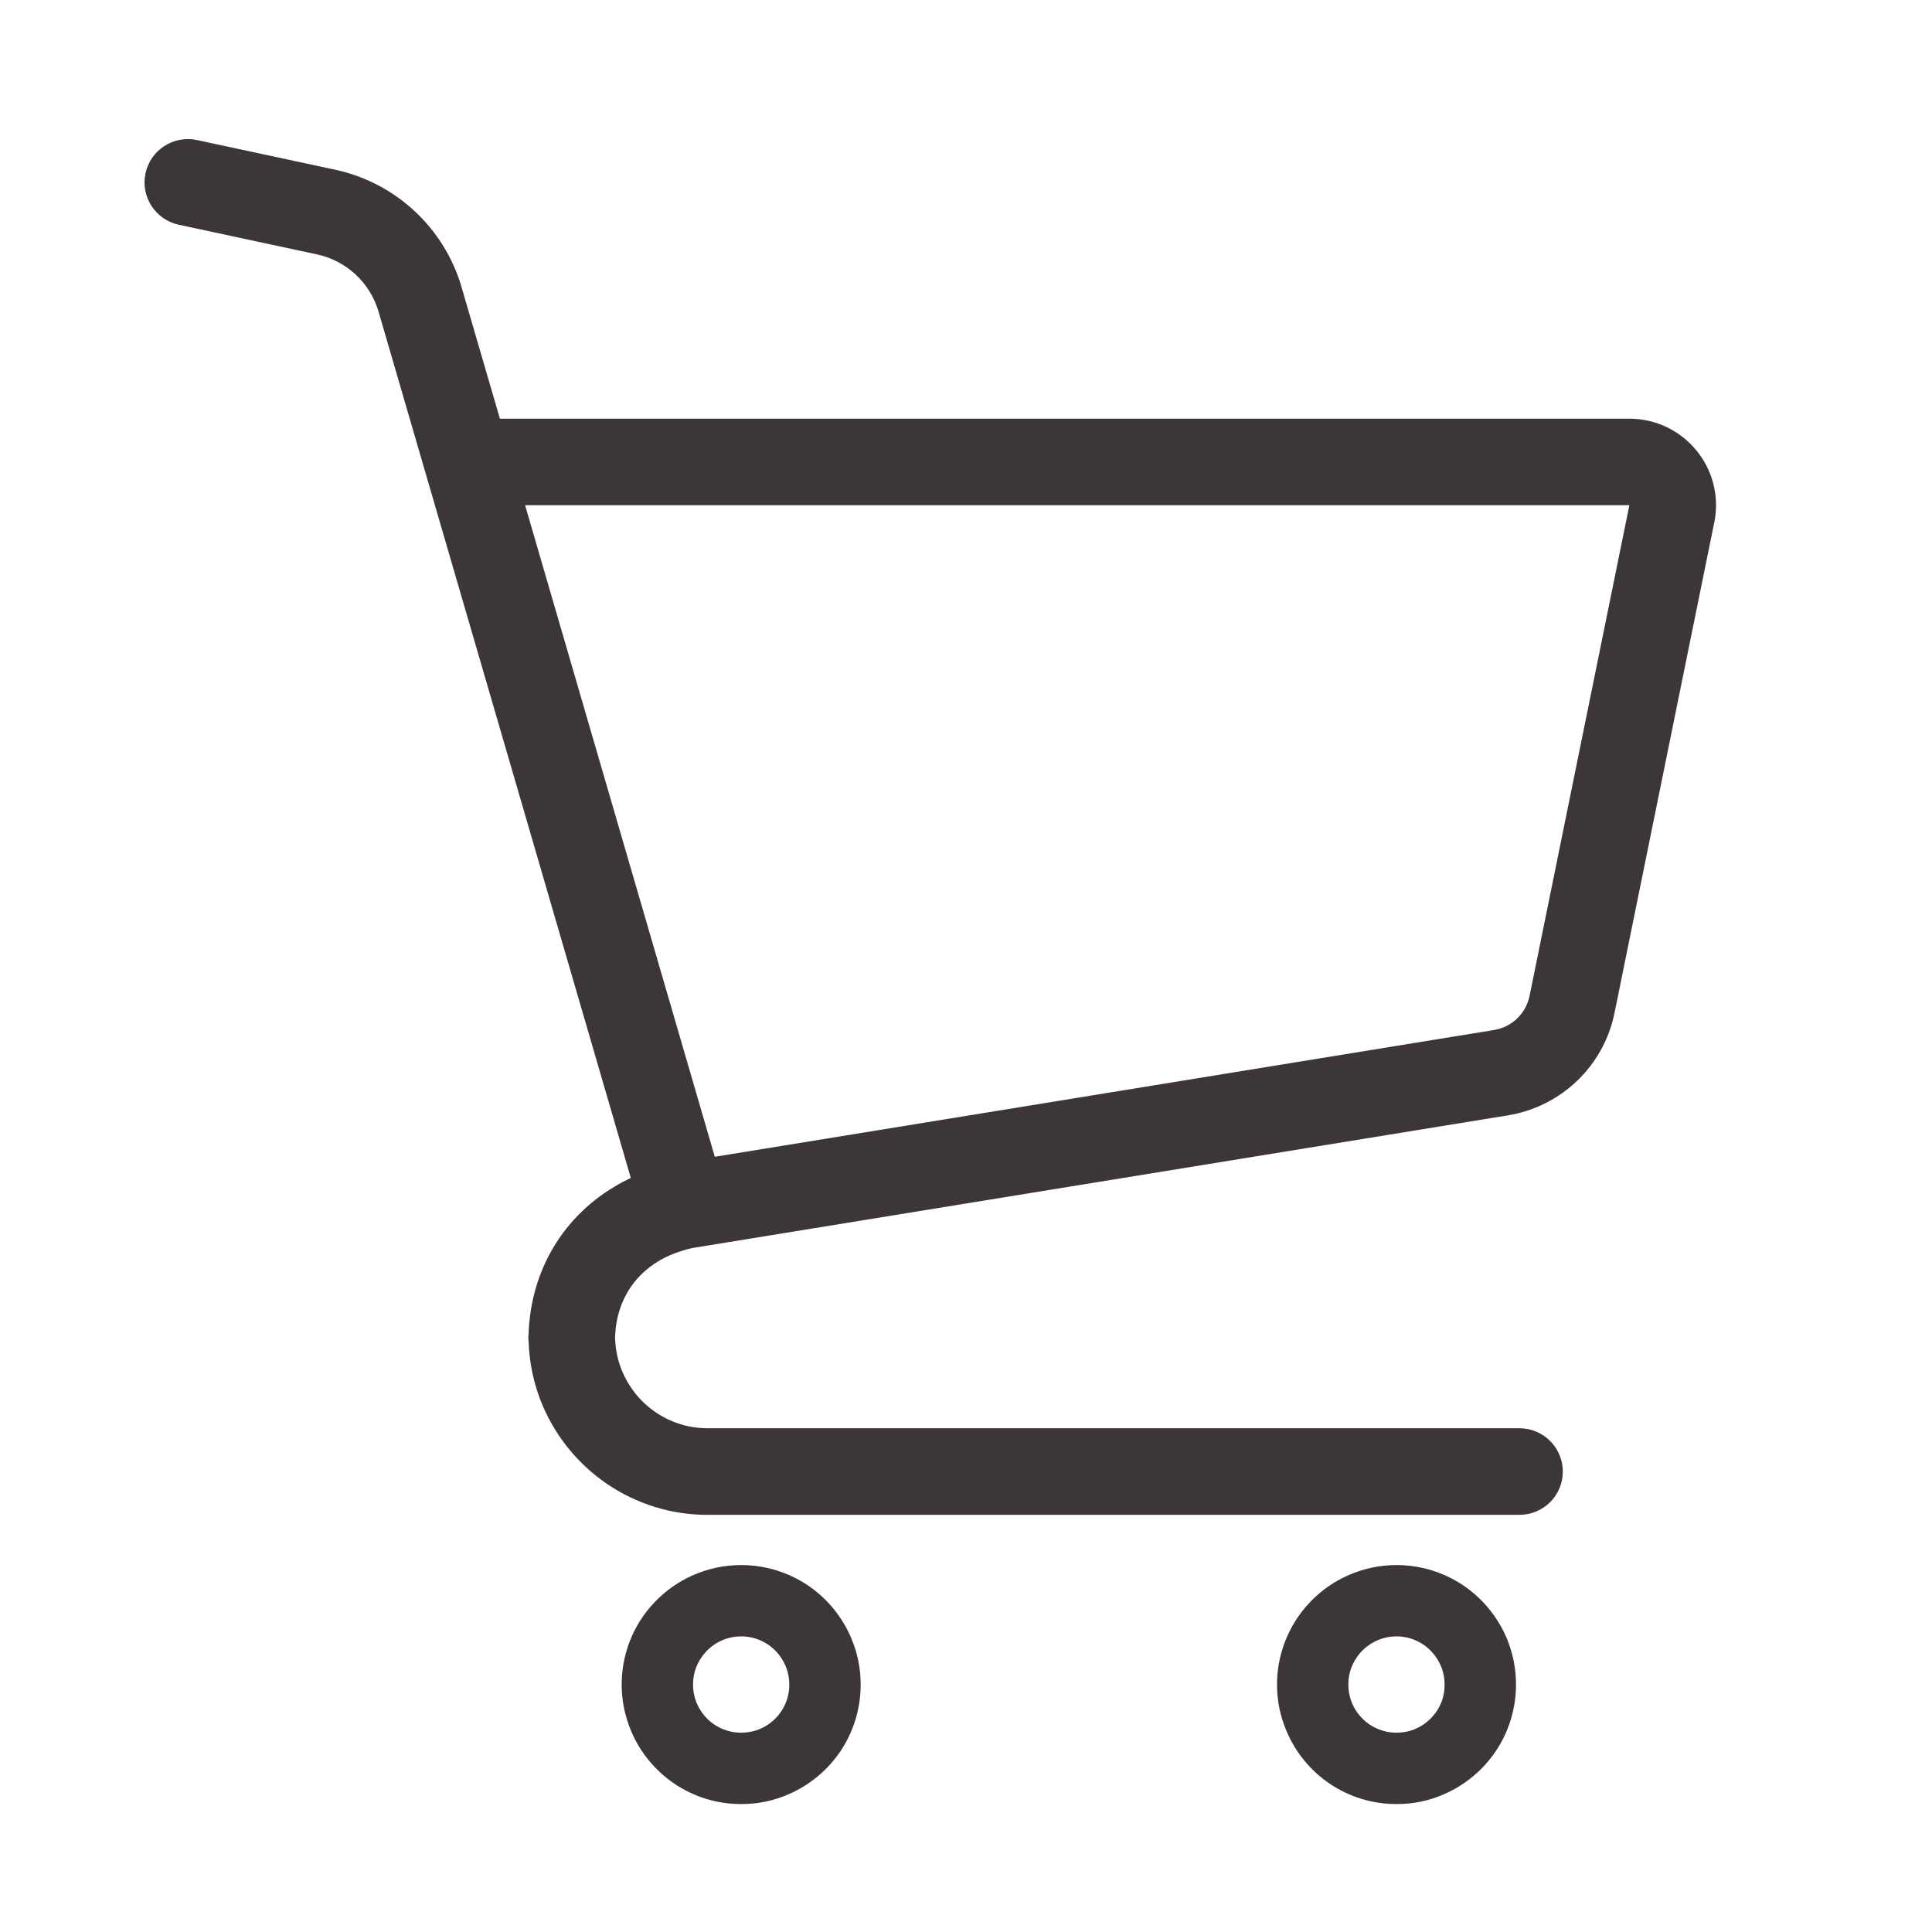
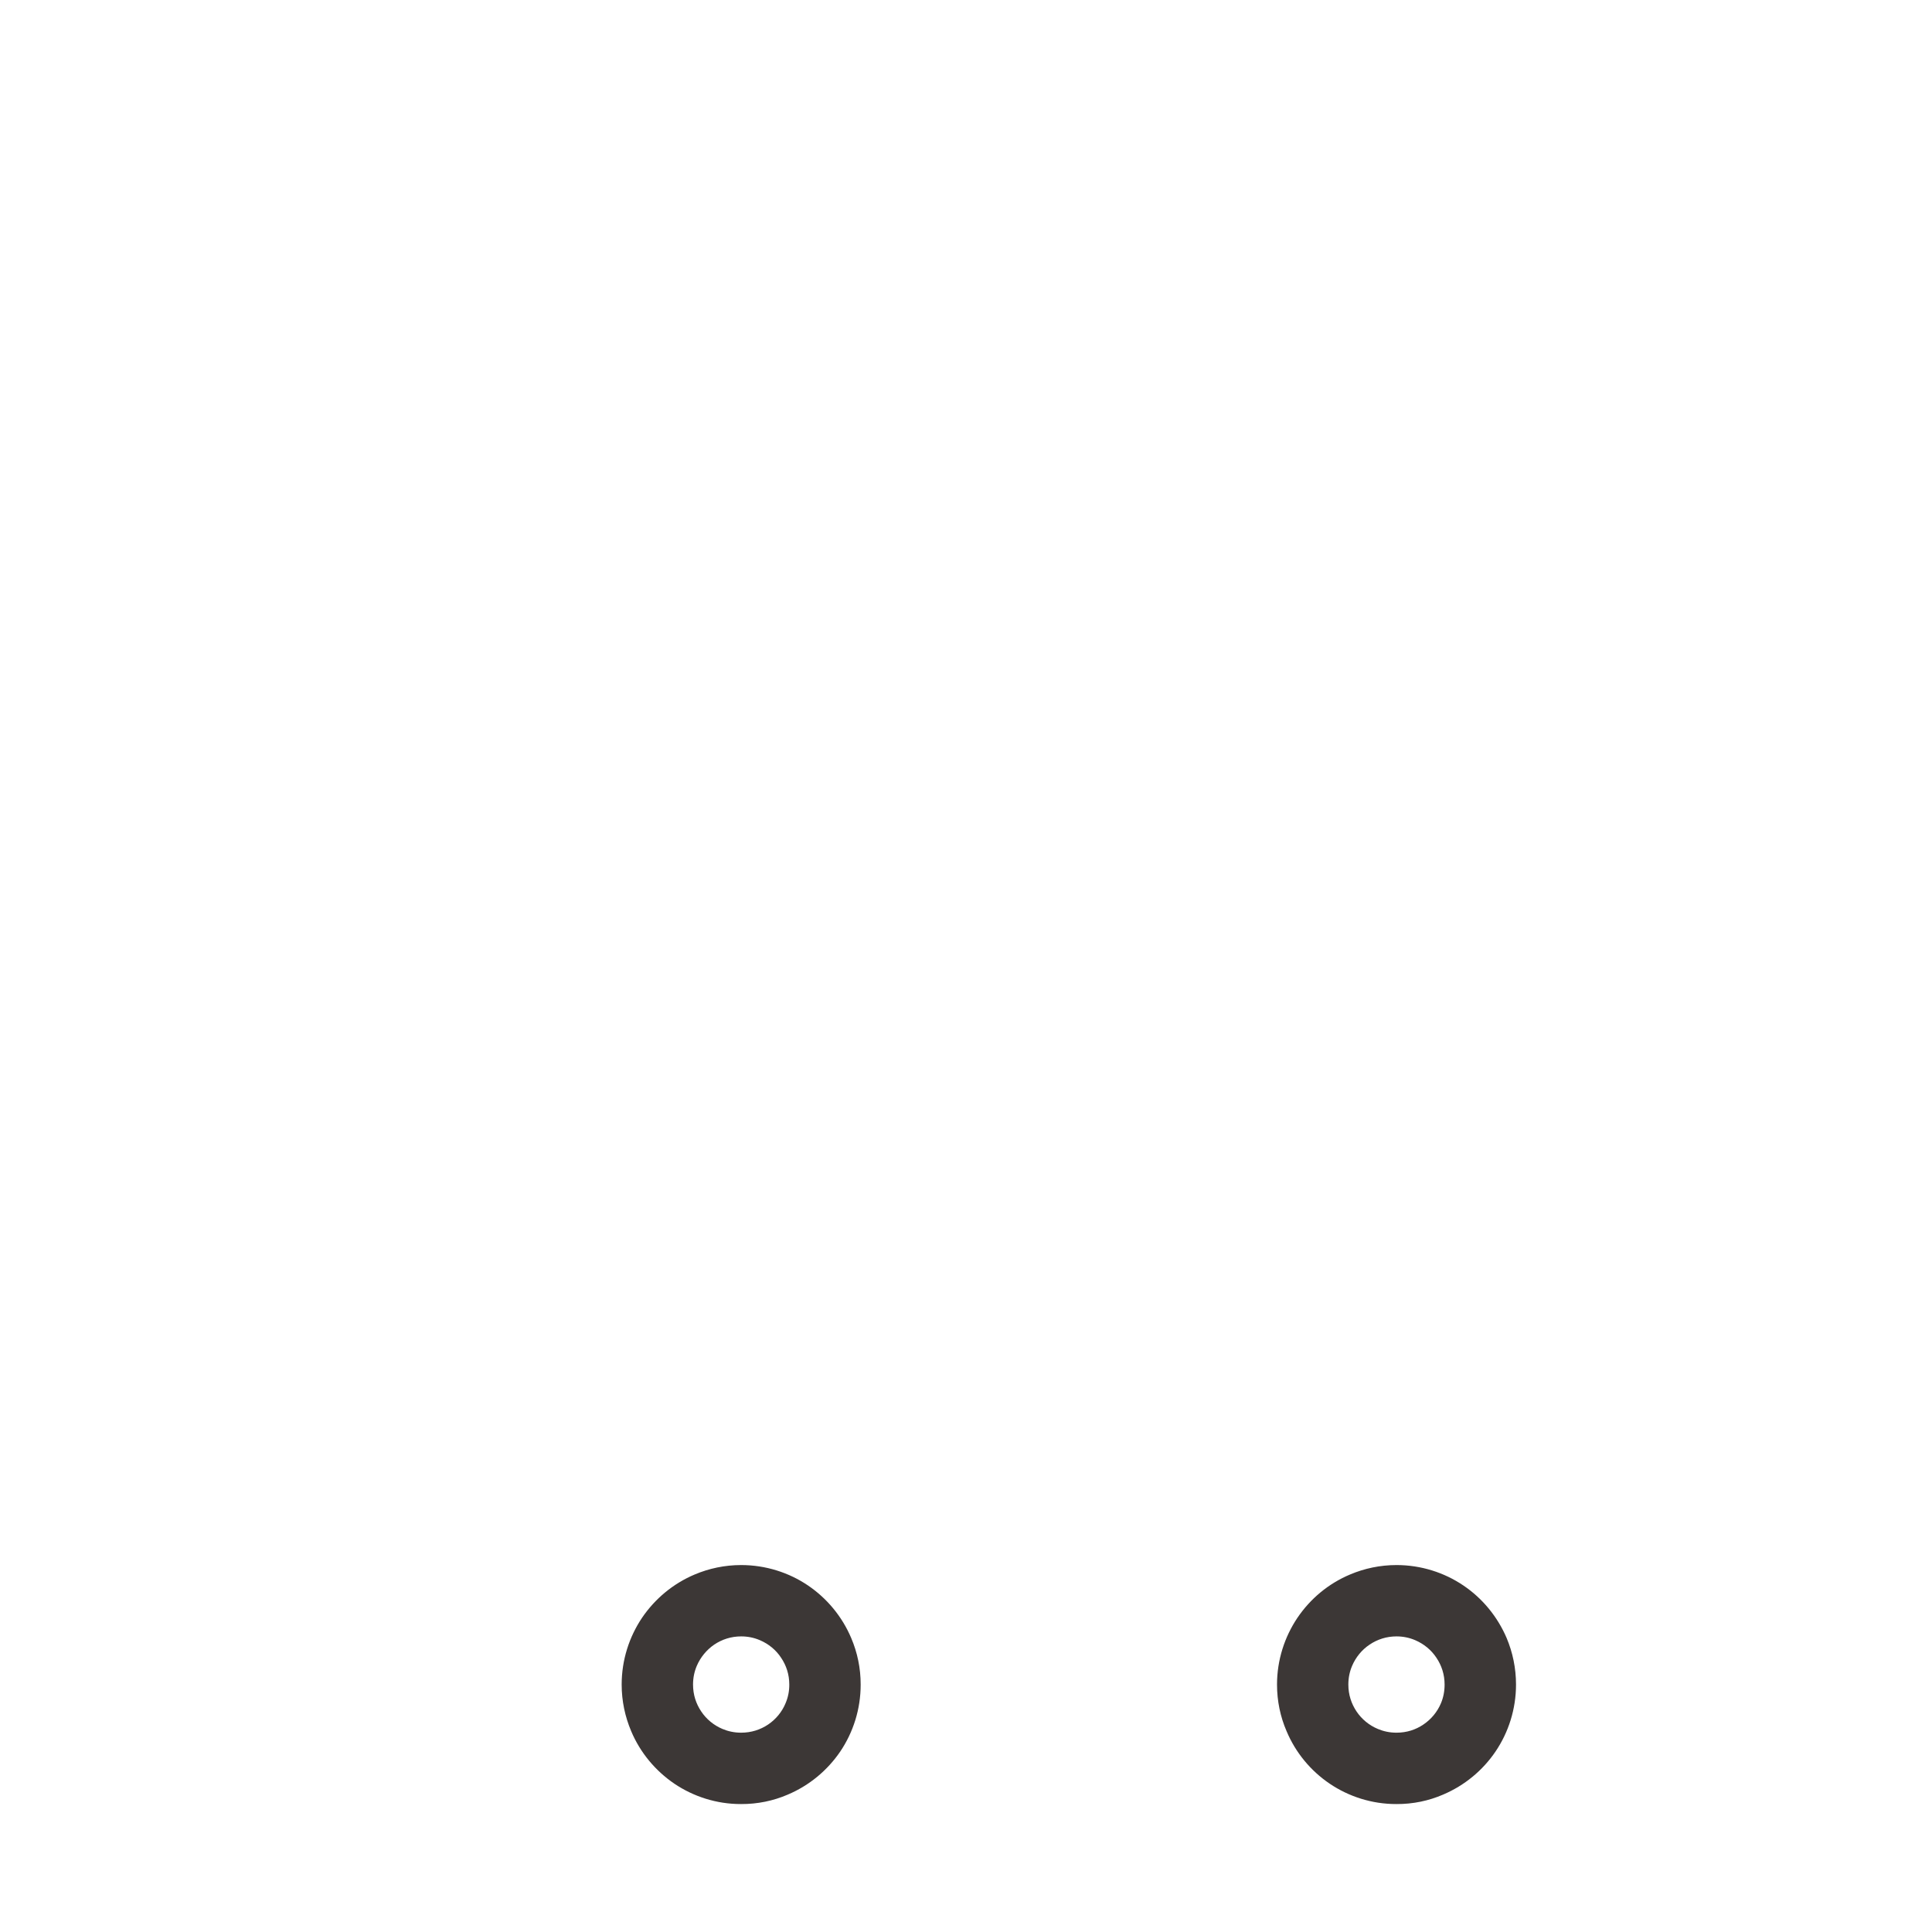
<svg xmlns="http://www.w3.org/2000/svg" version="1.1" id="レイヤー_1" x="0px" y="0px" width="46.449px" height="46.449px" viewBox="-0.516 0.175 46.449 46.449" enable-background="new -0.516 0.175 46.449 46.449" xml:space="preserve">
  <g>
    <g>
-       <path fill="#3C3736" d="M40.269,11.005c-0.395-0.484-0.986-0.764-1.613-0.764H11.503l-0.926-3.176V7.062    c-0.424-1.422-1.589-2.498-3.041-2.808L4.218,3.542c-0.563-0.12-1.115,0.238-1.236,0.801c-0.121,0.559,0.238,1.114,0.8,1.235    l3.321,0.713c0.705,0.149,1.273,0.676,1.479,1.366l6.068,20.839c-0.137,0.064-0.27,0.133-0.396,0.211    c-0.655,0.388-1.179,0.936-1.532,1.574c-0.334,0.605-0.514,1.294-0.531,2.003h-0.004v0.109h0.004    c0.015,0.553,0.132,1.086,0.337,1.57c0.33,0.774,0.875,1.433,1.561,1.896c0.688,0.464,1.524,0.74,2.415,0.736h19.51    c0.576,0,1.043-0.465,1.043-1.04s-0.467-1.042-1.043-1.042H16.501c-0.31,0-0.601-0.061-0.867-0.174    c-0.399-0.169-0.744-0.451-0.983-0.811c-0.231-0.342-0.368-0.746-0.379-1.189c0.011-0.529,0.181-0.987,0.476-1.355    c0.154-0.189,0.344-0.354,0.573-0.492c0.227-0.136,0.494-0.24,0.807-0.312l19.611-3.19c1.283-0.212,2.303-1.188,2.561-2.462    l2.398-11.792h0.002c0.025-0.137,0.041-0.276,0.041-0.416C40.74,11.847,40.578,11.381,40.269,11.005z M36.258,24.116    c-0.086,0.424-0.424,0.751-0.852,0.822l-18.737,3.048l-4.561-15.665h26.549l0,0L36.258,24.116z" />
      <path fill="#3C3736" d="M18.912,38.294c-0.459-0.311-1.018-0.492-1.61-0.492c-0.393,0-0.773,0.081-1.117,0.227    c-0.517,0.218-0.954,0.583-1.264,1.039c-0.309,0.459-0.491,1.015-0.491,1.607c0,0.396,0.082,0.774,0.228,1.119    c0.217,0.517,0.582,0.953,1.038,1.264c0.459,0.309,1.015,0.492,1.606,0.49c0.394,0.002,0.777-0.078,1.121-0.227    c0.517-0.219,0.952-0.58,1.263-1.037c0.31-0.459,0.491-1.018,0.49-1.609c0.001-0.393-0.08-0.773-0.227-1.118    C19.731,39.041,19.367,38.603,18.912,38.294z M18.37,41.125c-0.086,0.209-0.234,0.386-0.419,0.511    c-0.187,0.125-0.406,0.196-0.648,0.196c-0.163,0-0.311-0.032-0.45-0.09c-0.207-0.087-0.386-0.234-0.51-0.42    c-0.126-0.187-0.197-0.404-0.197-0.647c0-0.161,0.031-0.311,0.09-0.449c0.088-0.207,0.237-0.387,0.42-0.512    c0.187-0.125,0.405-0.197,0.647-0.197c0.162,0,0.312,0.032,0.45,0.091c0.208,0.089,0.386,0.233,0.51,0.422    c0.125,0.186,0.197,0.401,0.197,0.646C18.461,40.836,18.429,40.988,18.37,41.125z" />
      <path fill="#3C3736" d="M34.668,38.294c-0.459-0.311-1.018-0.492-1.609-0.492c-0.395,0-0.773,0.081-1.117,0.227    c-0.52,0.218-0.955,0.583-1.264,1.039c-0.309,0.459-0.492,1.015-0.492,1.607c0,0.396,0.08,0.774,0.229,1.119    c0.217,0.517,0.578,0.953,1.037,1.264c0.457,0.309,1.016,0.492,1.607,0.49c0.395,0.002,0.775-0.078,1.119-0.227    c0.516-0.219,0.953-0.58,1.262-1.037c0.311-0.459,0.492-1.018,0.492-1.609c0-0.393-0.08-0.773-0.225-1.118    C35.486,39.041,35.125,38.603,34.668,38.294z M34.127,41.125c-0.088,0.209-0.236,0.386-0.422,0.511    c-0.184,0.125-0.402,0.196-0.646,0.196c-0.162,0-0.312-0.032-0.449-0.09c-0.209-0.087-0.387-0.234-0.512-0.42    c-0.125-0.187-0.197-0.404-0.197-0.647c0-0.161,0.031-0.311,0.09-0.449c0.088-0.207,0.234-0.387,0.422-0.512    c0.186-0.125,0.404-0.197,0.646-0.197c0.16,0,0.311,0.032,0.449,0.091c0.207,0.089,0.385,0.233,0.51,0.422    c0.125,0.186,0.197,0.401,0.197,0.646C34.215,40.836,34.185,40.988,34.127,41.125z" />
    </g>
  </g>
</svg>